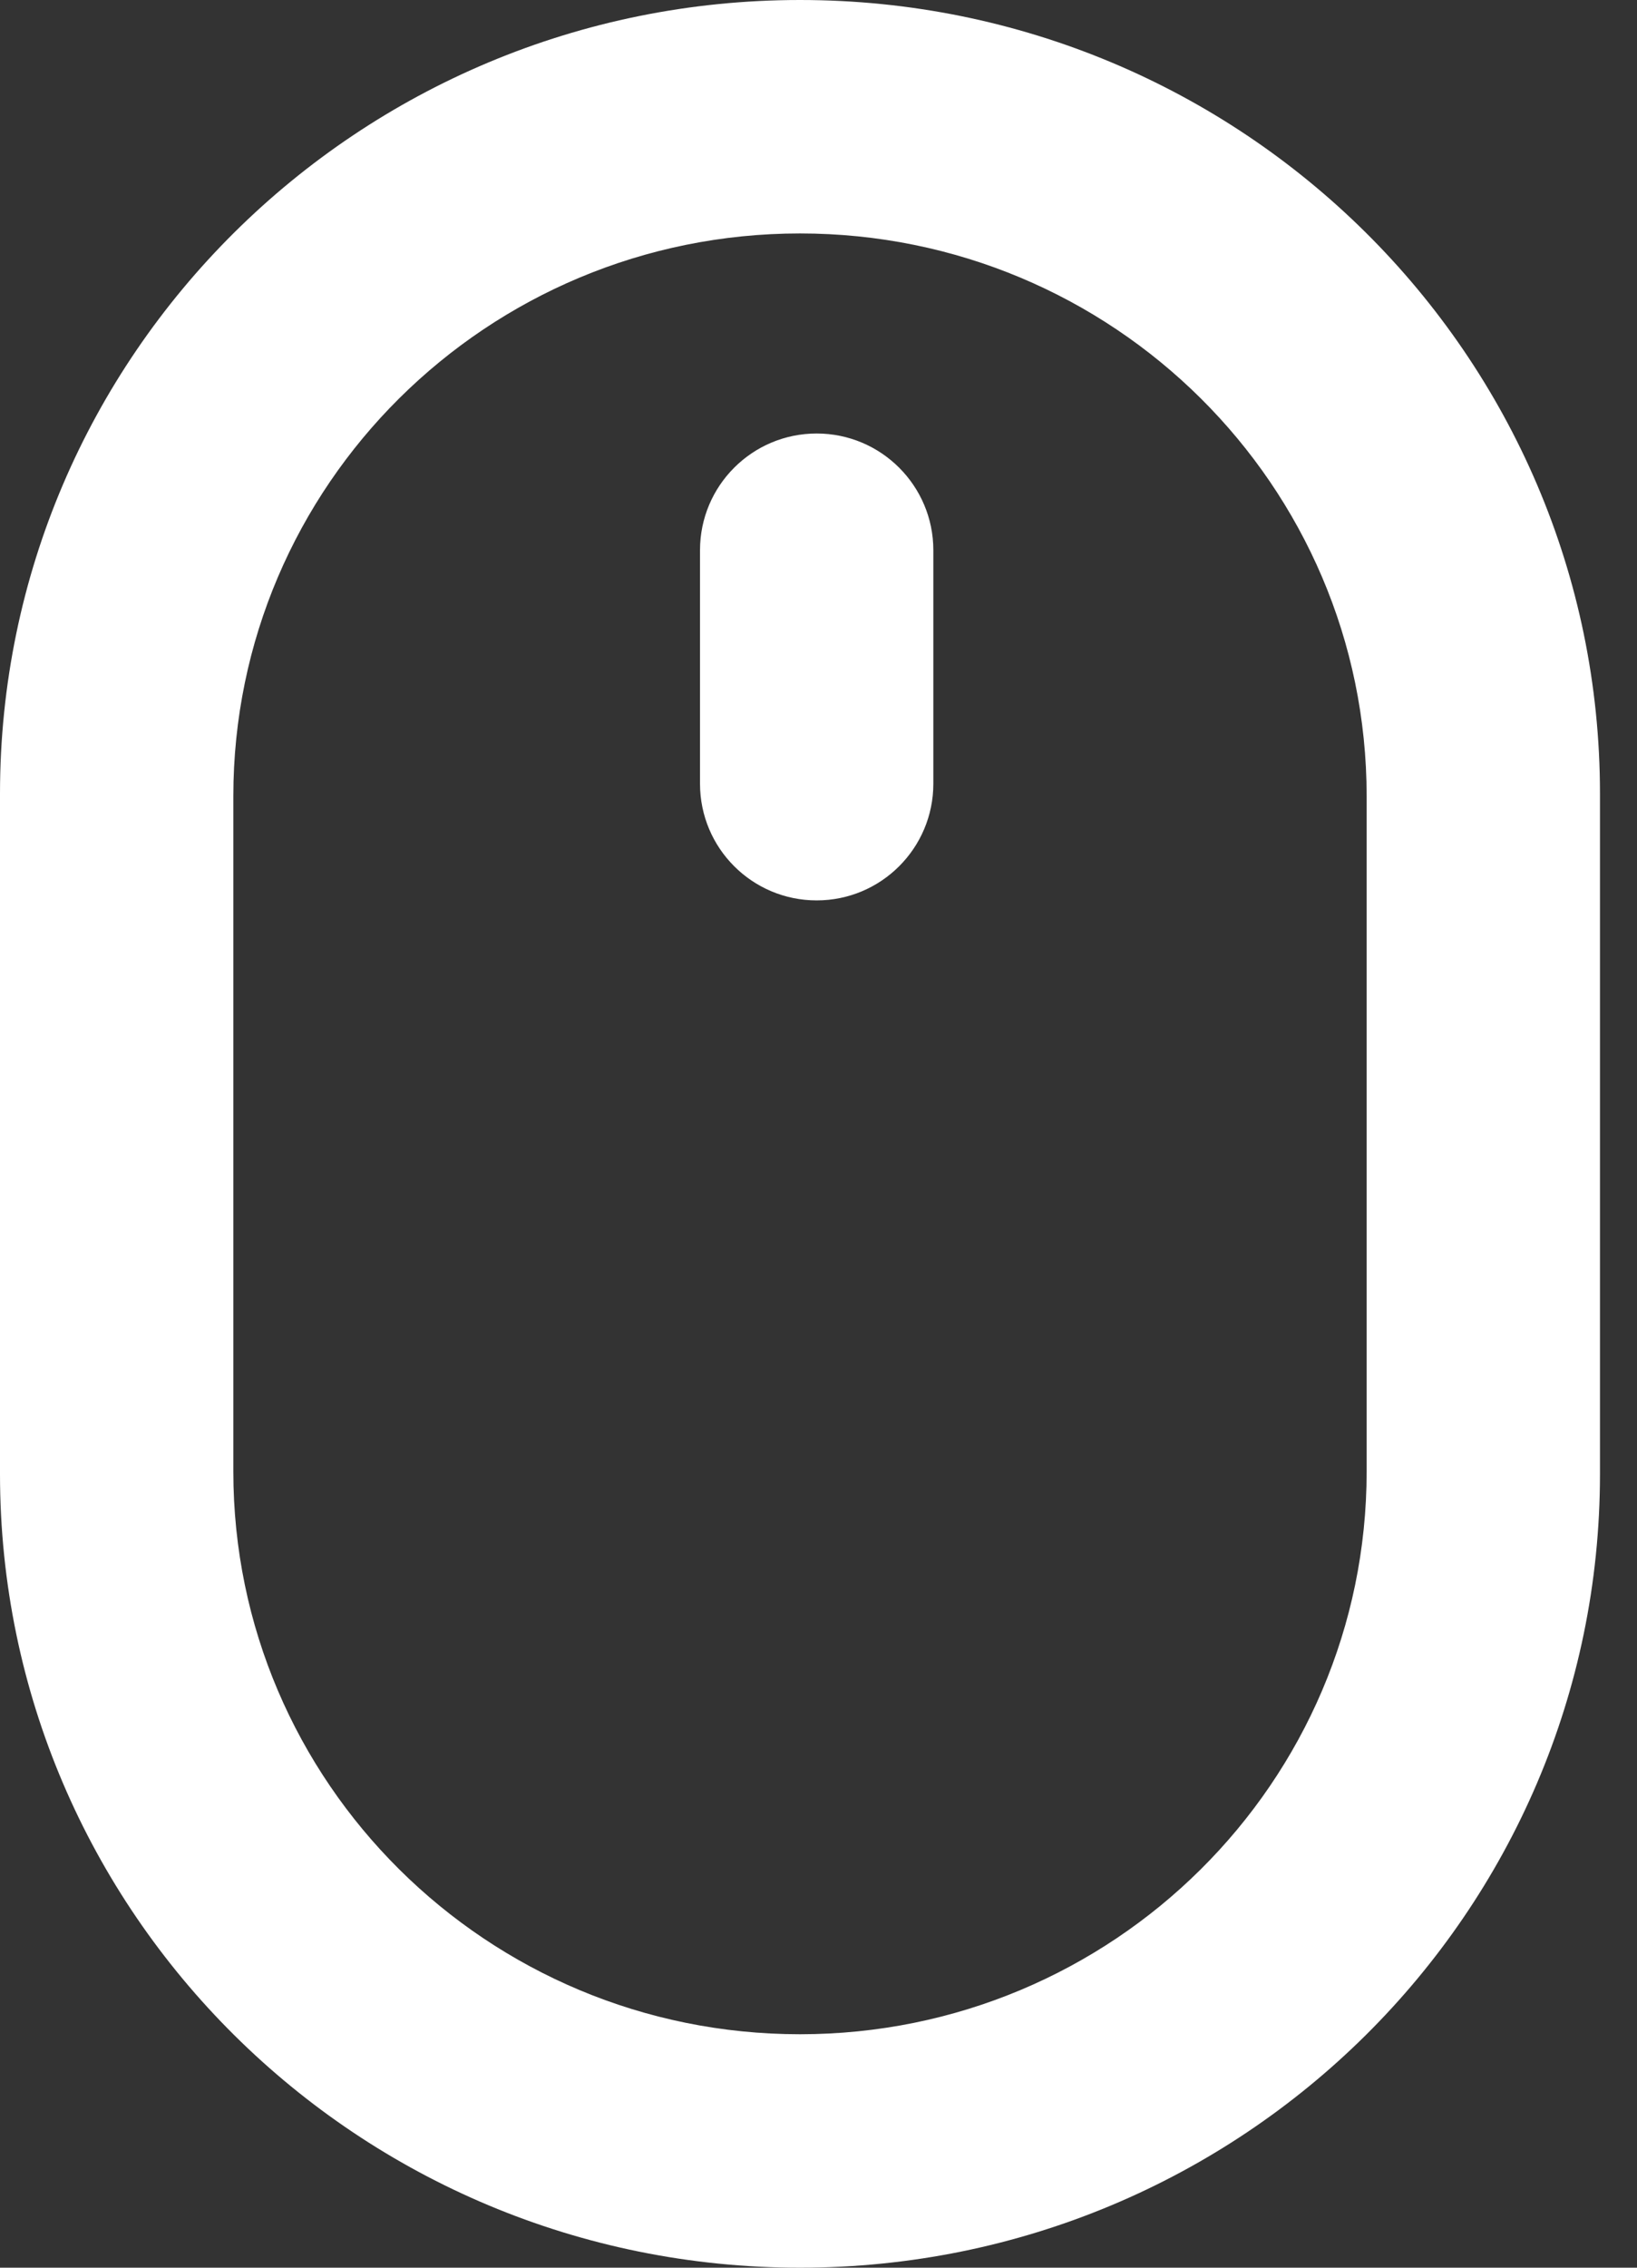
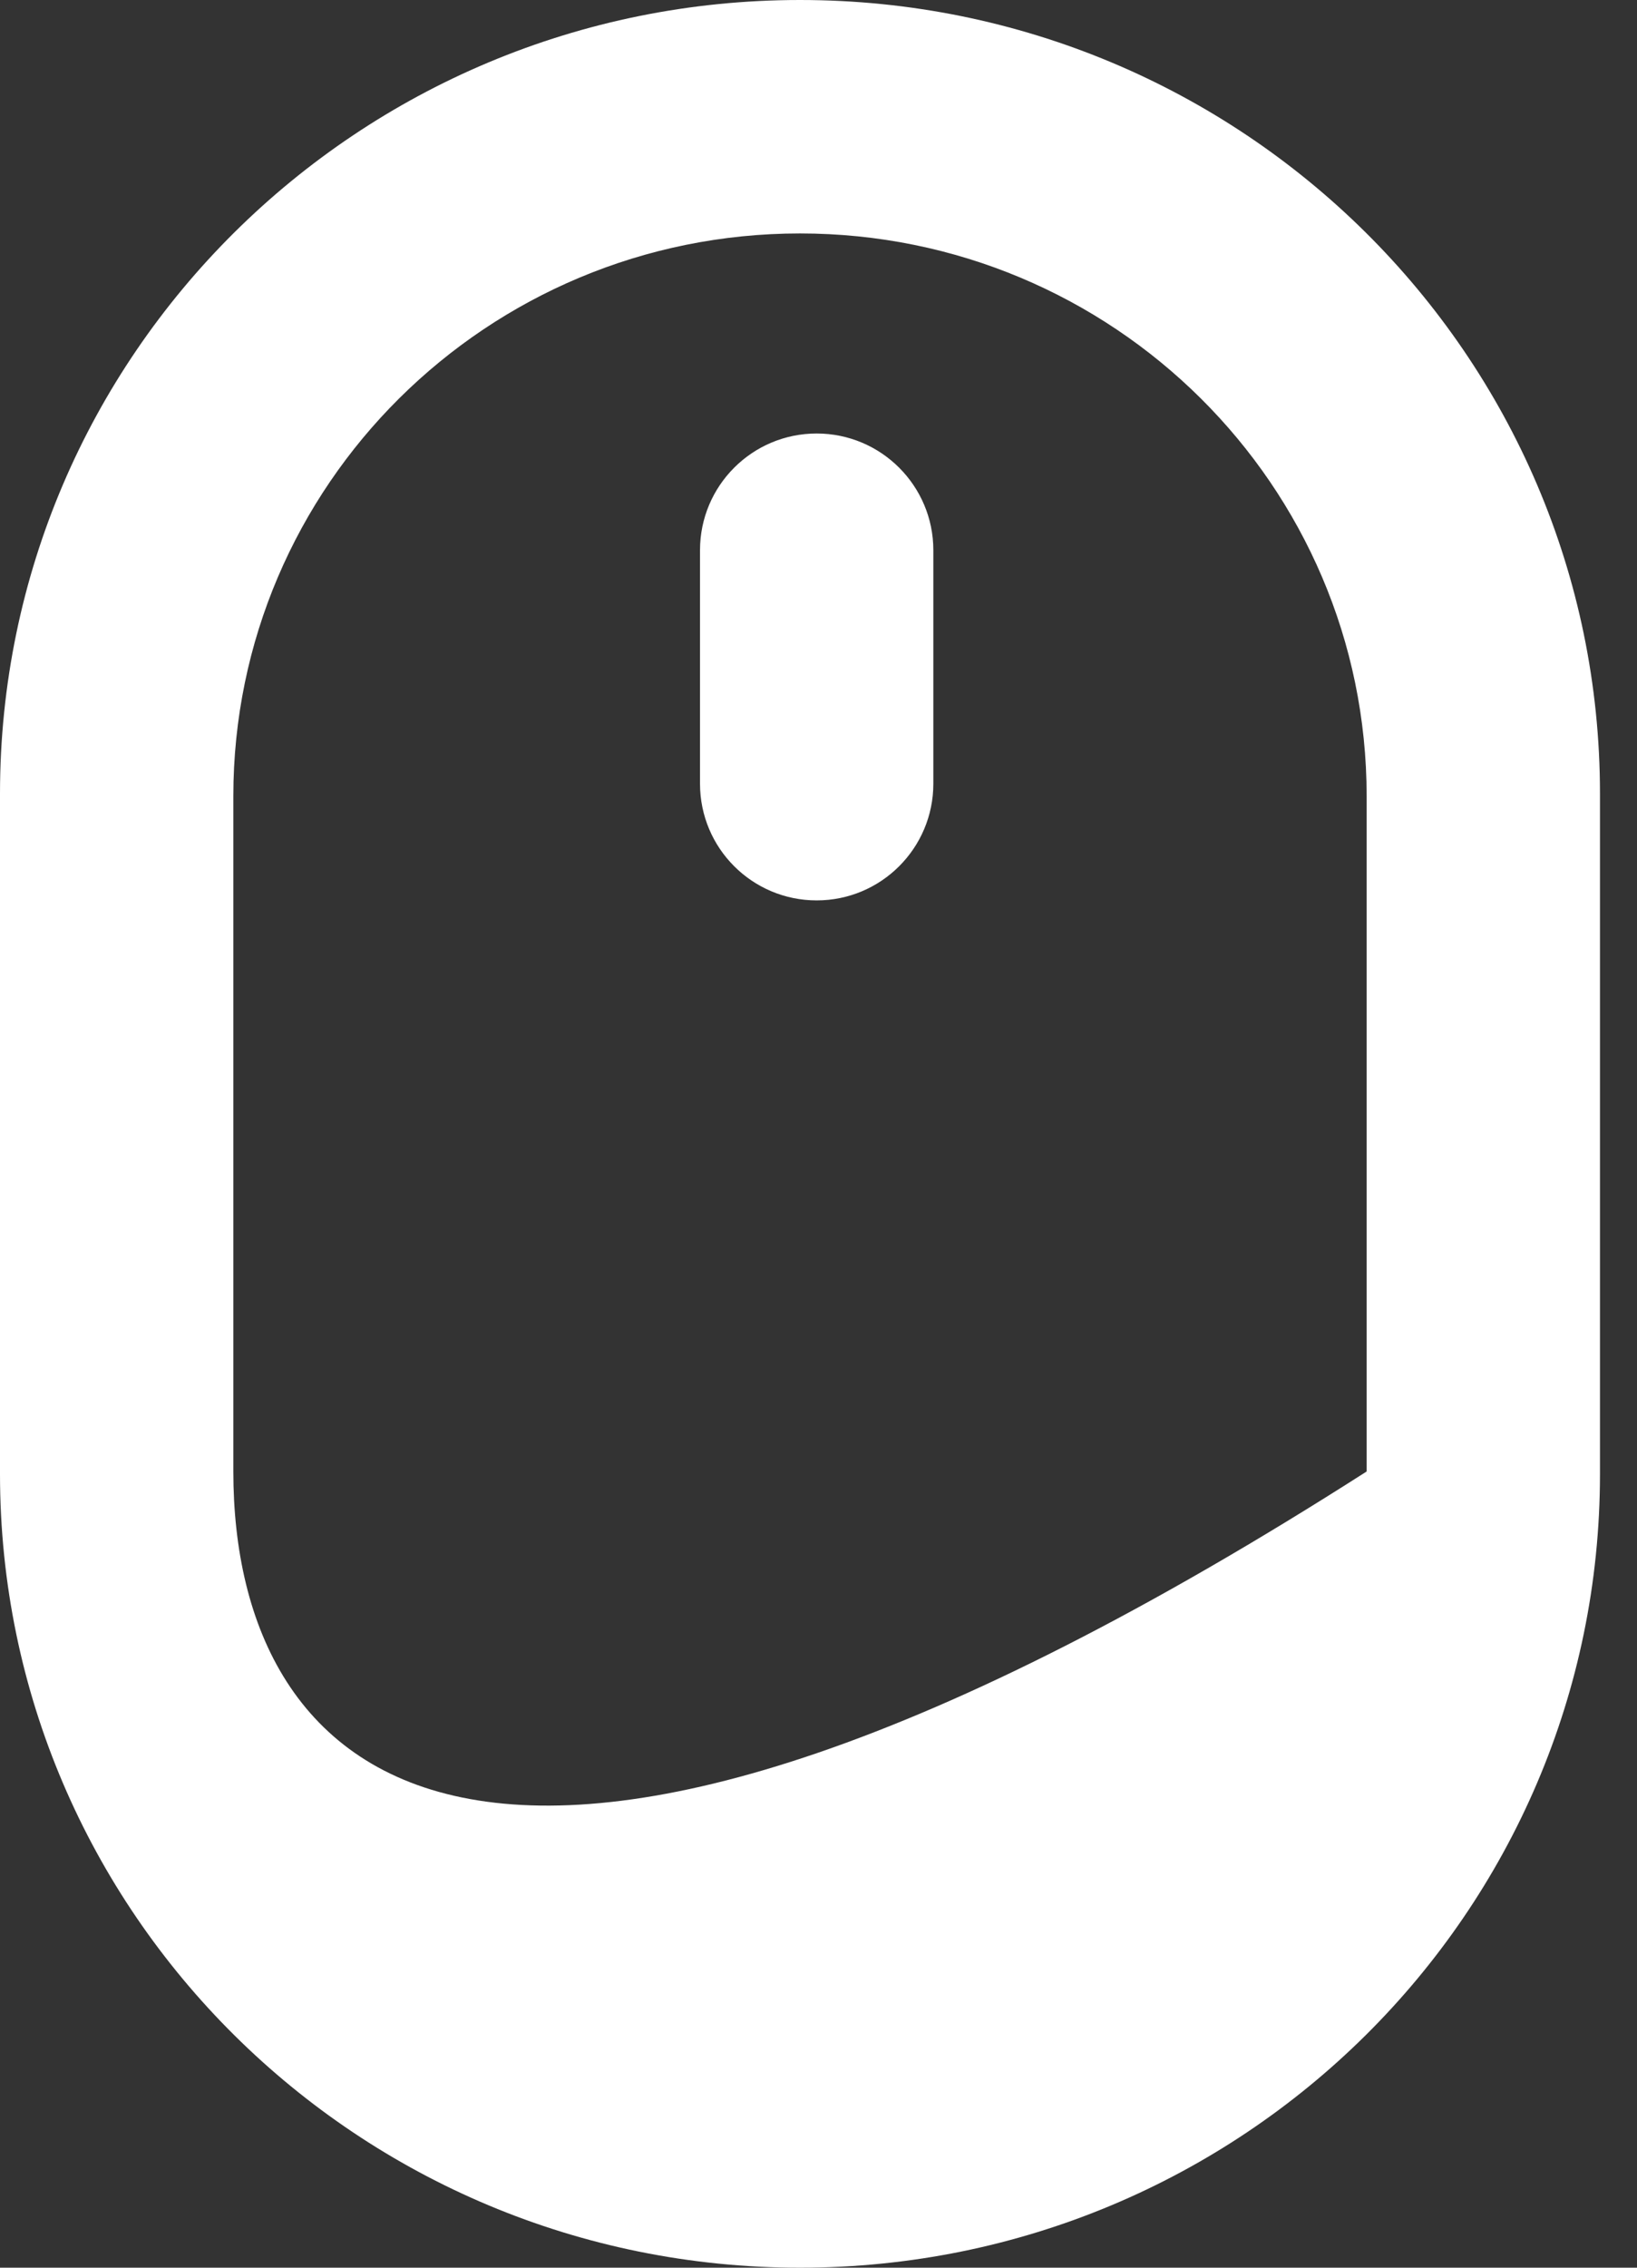
<svg xmlns="http://www.w3.org/2000/svg" width="26px" height="36px" viewBox="0 0 26 36" version="1.1">
  <rect x="0" y="0" width="26" height="36" fill="#333333" stroke="none" />
  <title>Icon Shape</title>
  <desc>Created with Sketch.</desc>
  <g id="App-(B2C)" stroke="none" stroke-width="1" fill="none" fill-rule="evenodd">
    <g id="Home" transform="translate(-947, -945)" fill="#FFFFFF" fill-rule="nonzero">
      <g id="Group-12" transform="translate(859, 945)">
-         <path d="M100.971,6.882 C99.947,6.882 99.118,7.712 99.118,8.735 L99.118,12.441 C99.118,13.465 99.947,14.294 100.971,14.294 C101.994,14.294 102.824,13.465 102.824,12.441 L102.824,8.735 C102.824,7.712 101.994,6.882 100.971,6.882 Z M100.706,1.59872116e-15 C93.689,-7.99360578e-16 88,5.641 88,12.6 L88,23.4 C88,30.359 93.689,36 100.706,36 C107.723,36 113.412,30.359 113.412,23.4 L113.412,12.6 C113.412,5.641 107.723,2.39808173e-15 100.706,0 L100.706,1.59872116e-15 Z M109.706,23.36 C109.706,28.294 105.676,32.294 100.706,32.294 C95.735,32.294 91.706,28.294 91.706,23.36 L91.706,12.64 C91.706,7.706 95.735,3.706 100.706,3.706 C105.676,3.706 109.706,7.706 109.706,12.64 L109.706,23.36 Z" id="Icon-Shape" />
+         <path d="M100.971,6.882 C99.947,6.882 99.118,7.712 99.118,8.735 L99.118,12.441 C99.118,13.465 99.947,14.294 100.971,14.294 C101.994,14.294 102.824,13.465 102.824,12.441 L102.824,8.735 C102.824,7.712 101.994,6.882 100.971,6.882 Z M100.706,1.59872116e-15 C93.689,-7.99360578e-16 88,5.641 88,12.6 L88,23.4 C88,30.359 93.689,36 100.706,36 C107.723,36 113.412,30.359 113.412,23.4 L113.412,12.6 C113.412,5.641 107.723,2.39808173e-15 100.706,0 L100.706,1.59872116e-15 Z M109.706,23.36 C95.735,32.294 91.706,28.294 91.706,23.36 L91.706,12.64 C91.706,7.706 95.735,3.706 100.706,3.706 C105.676,3.706 109.706,7.706 109.706,12.64 L109.706,23.36 Z" id="Icon-Shape" />
      </g>
    </g>
  </g>
</svg>